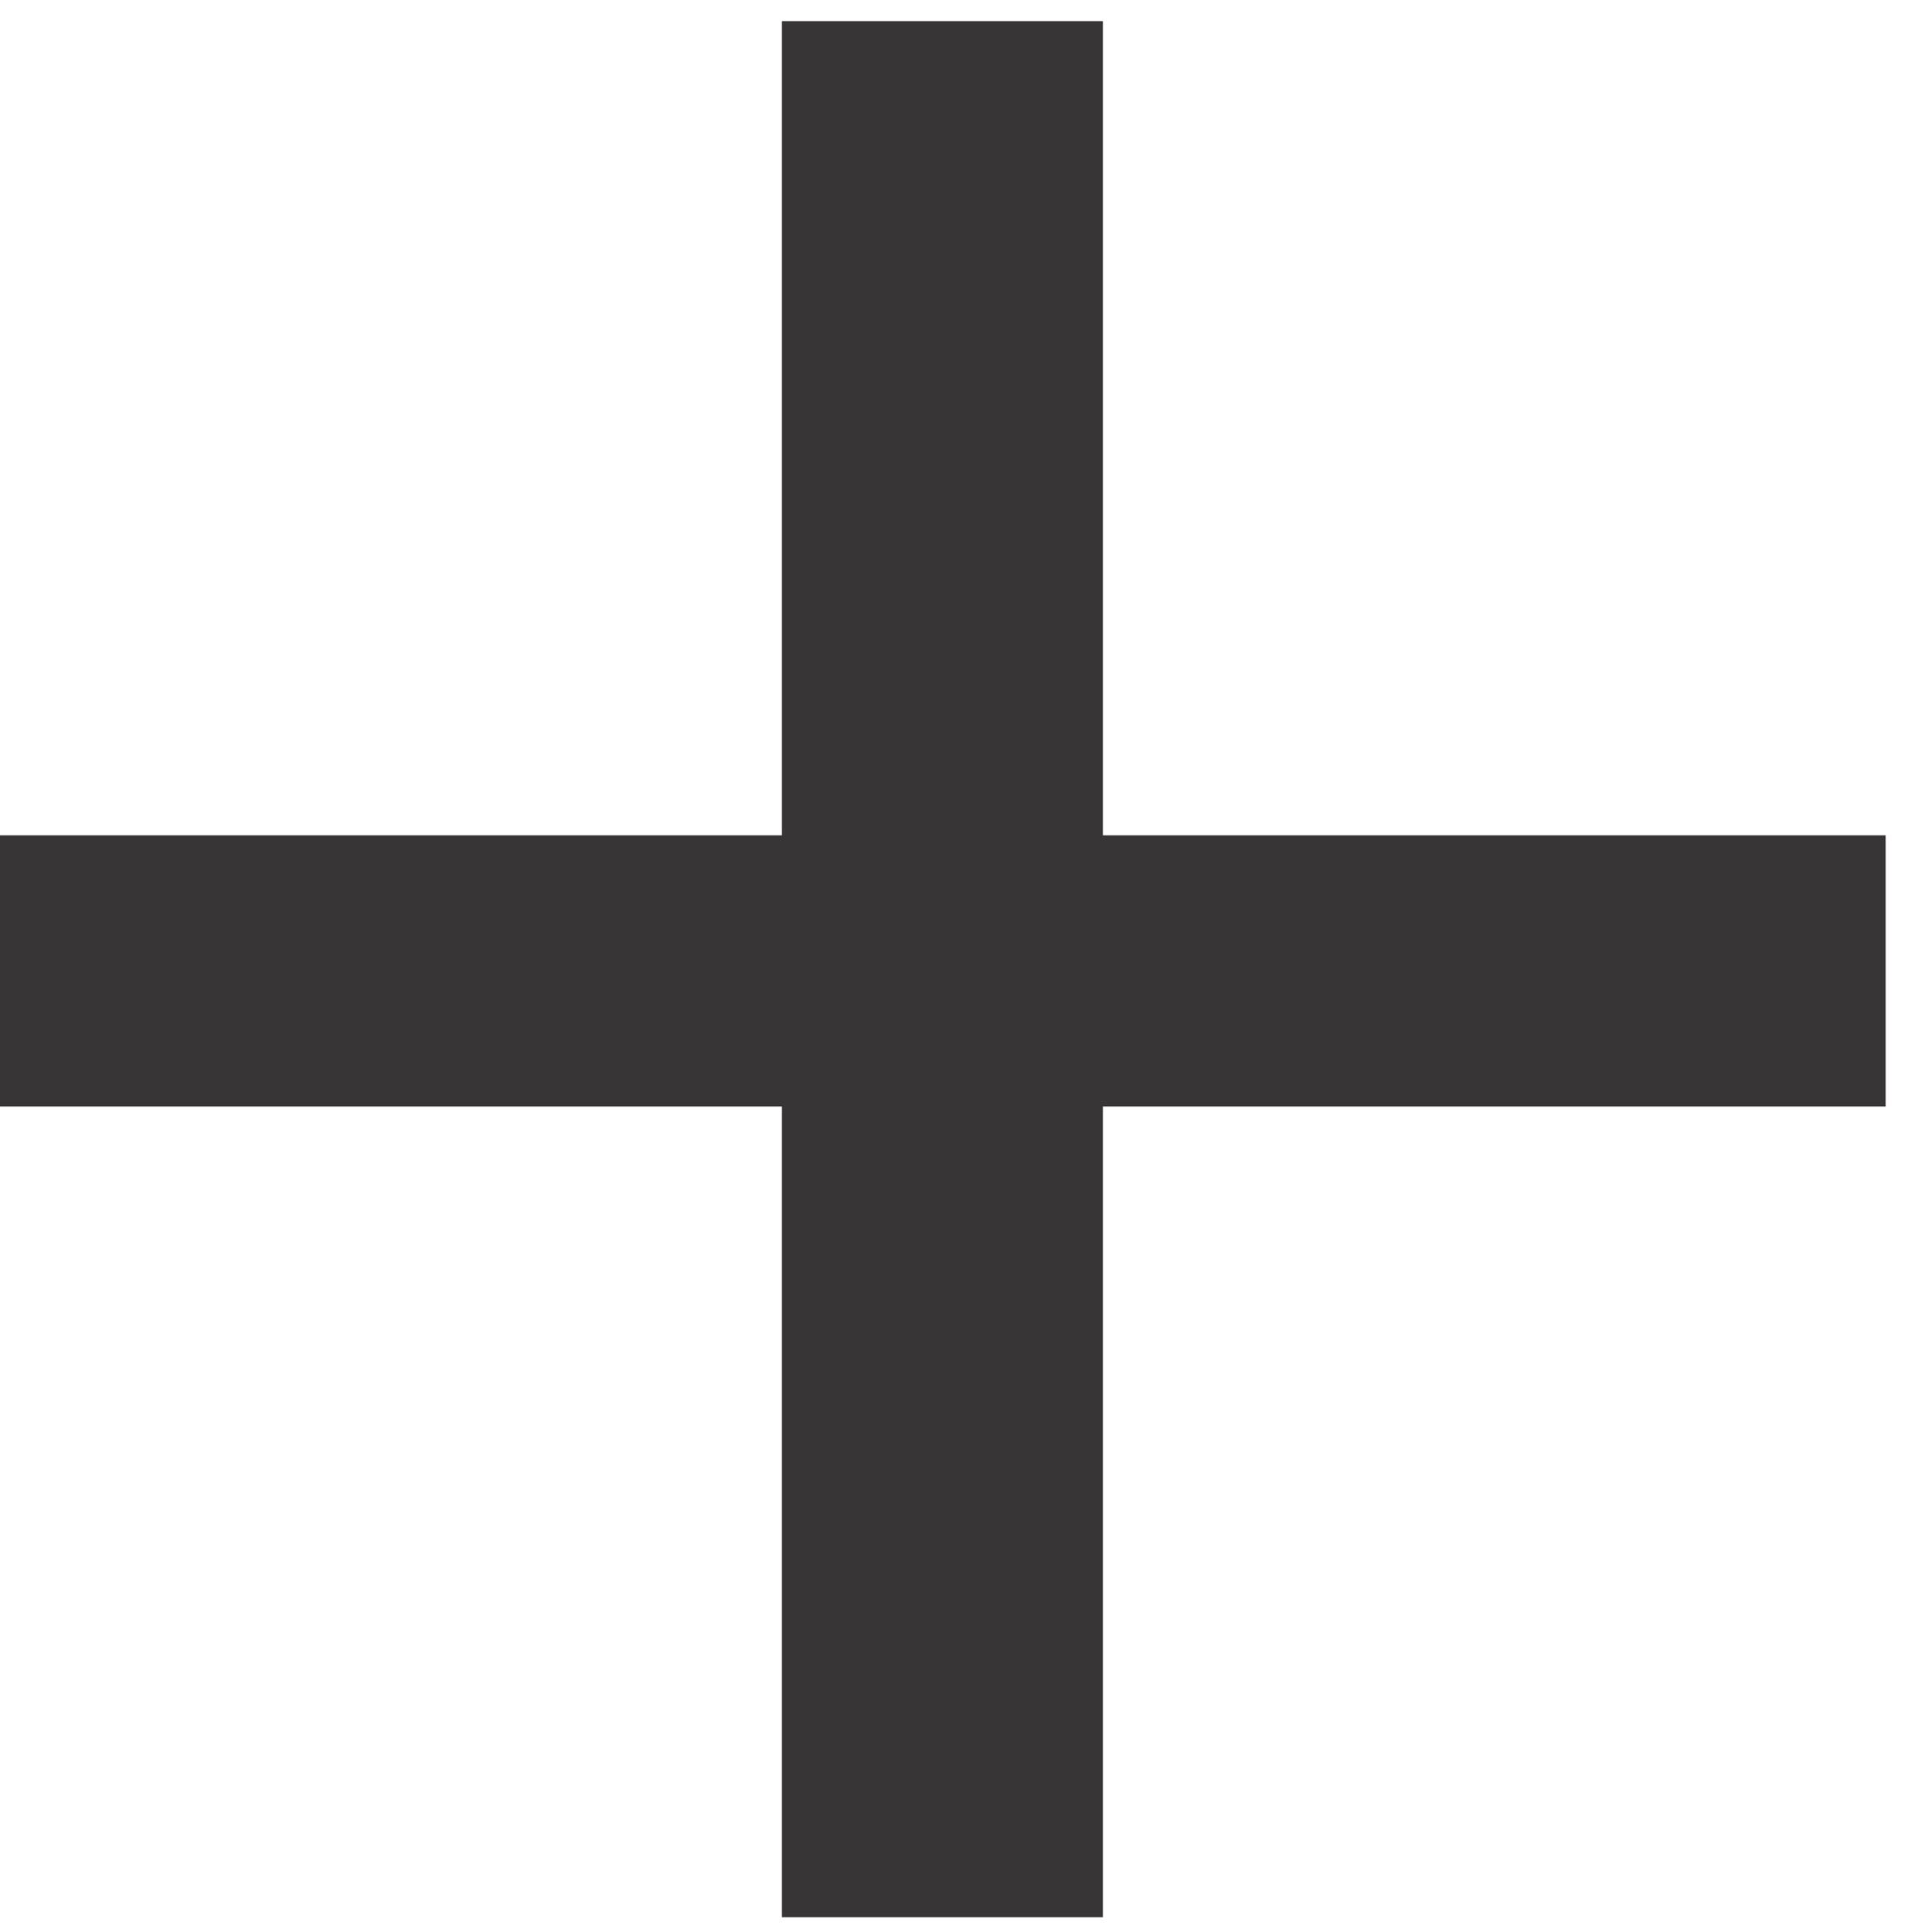
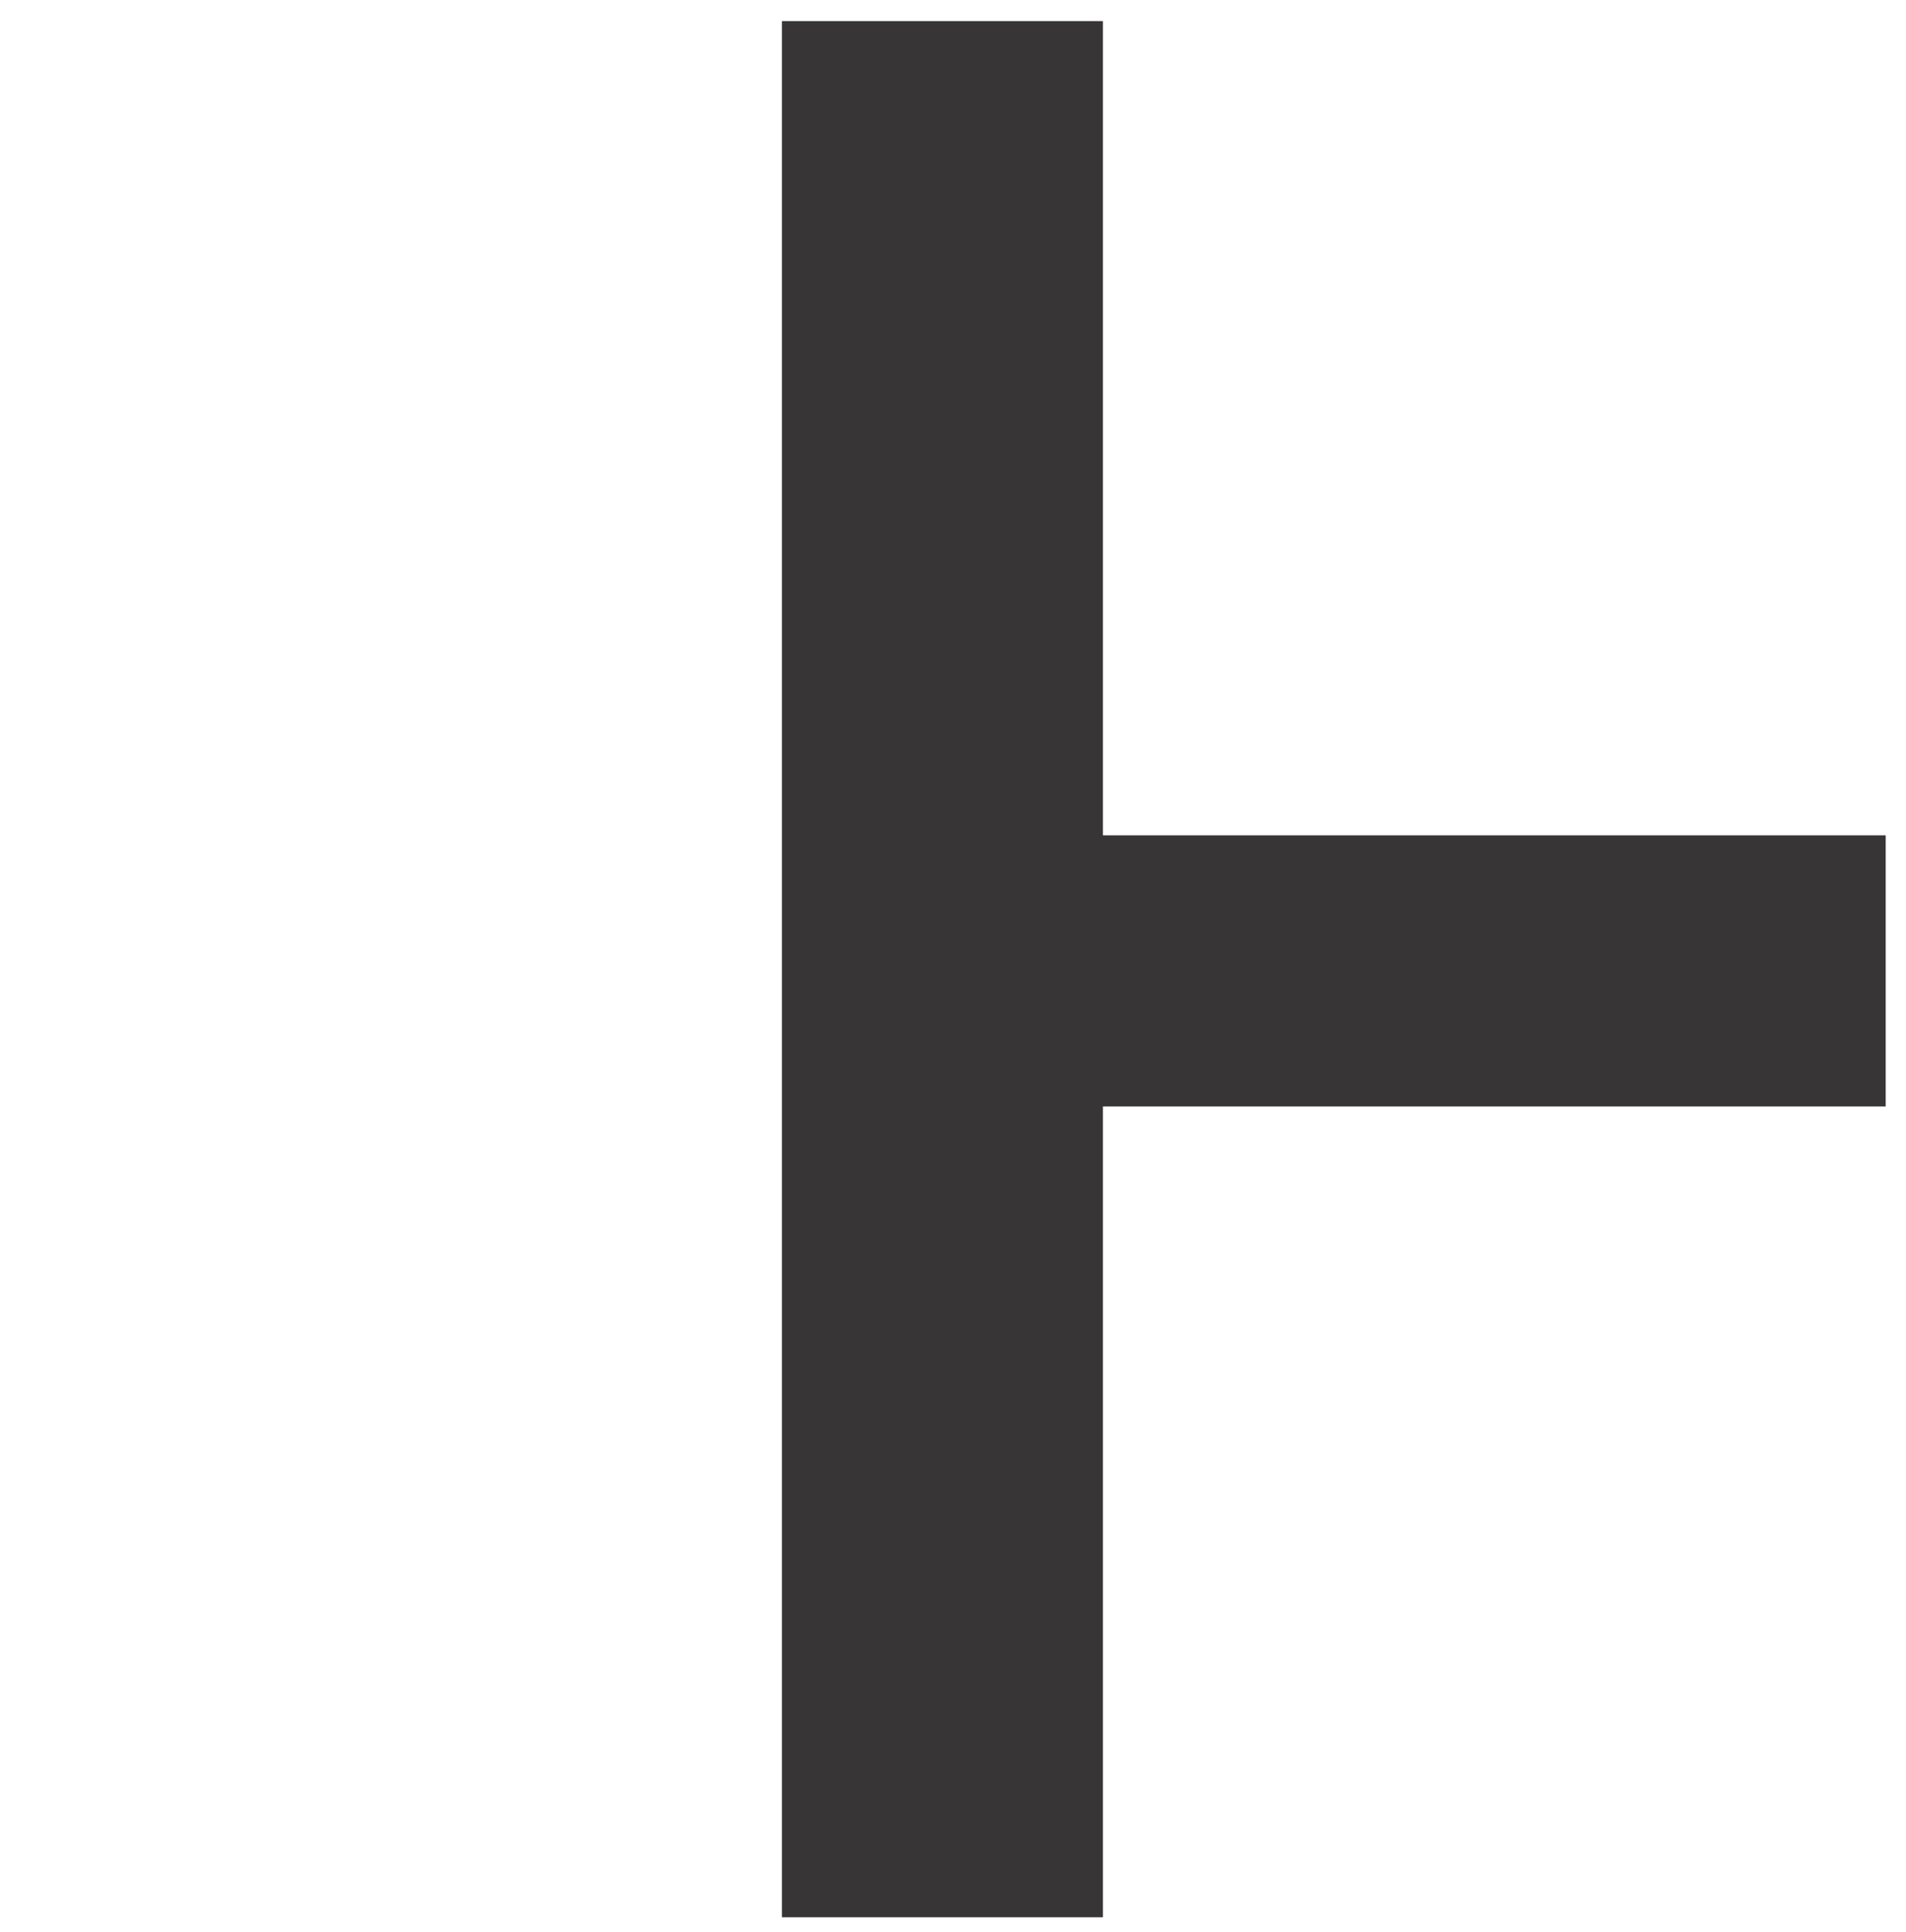
<svg xmlns="http://www.w3.org/2000/svg" width="74" height="75" viewBox="0 0 74 75" fill="none">
-   <path d="M30.358 74.435V42.957H0V32.431H30.358V0.819H42.82V32.431H73.211V42.957H42.82V74.435H30.358Z" fill="#373535" />
+   <path d="M30.358 74.435V42.957H0H30.358V0.819H42.82V32.431H73.211V42.957H42.82V74.435H30.358Z" fill="#373535" />
</svg>